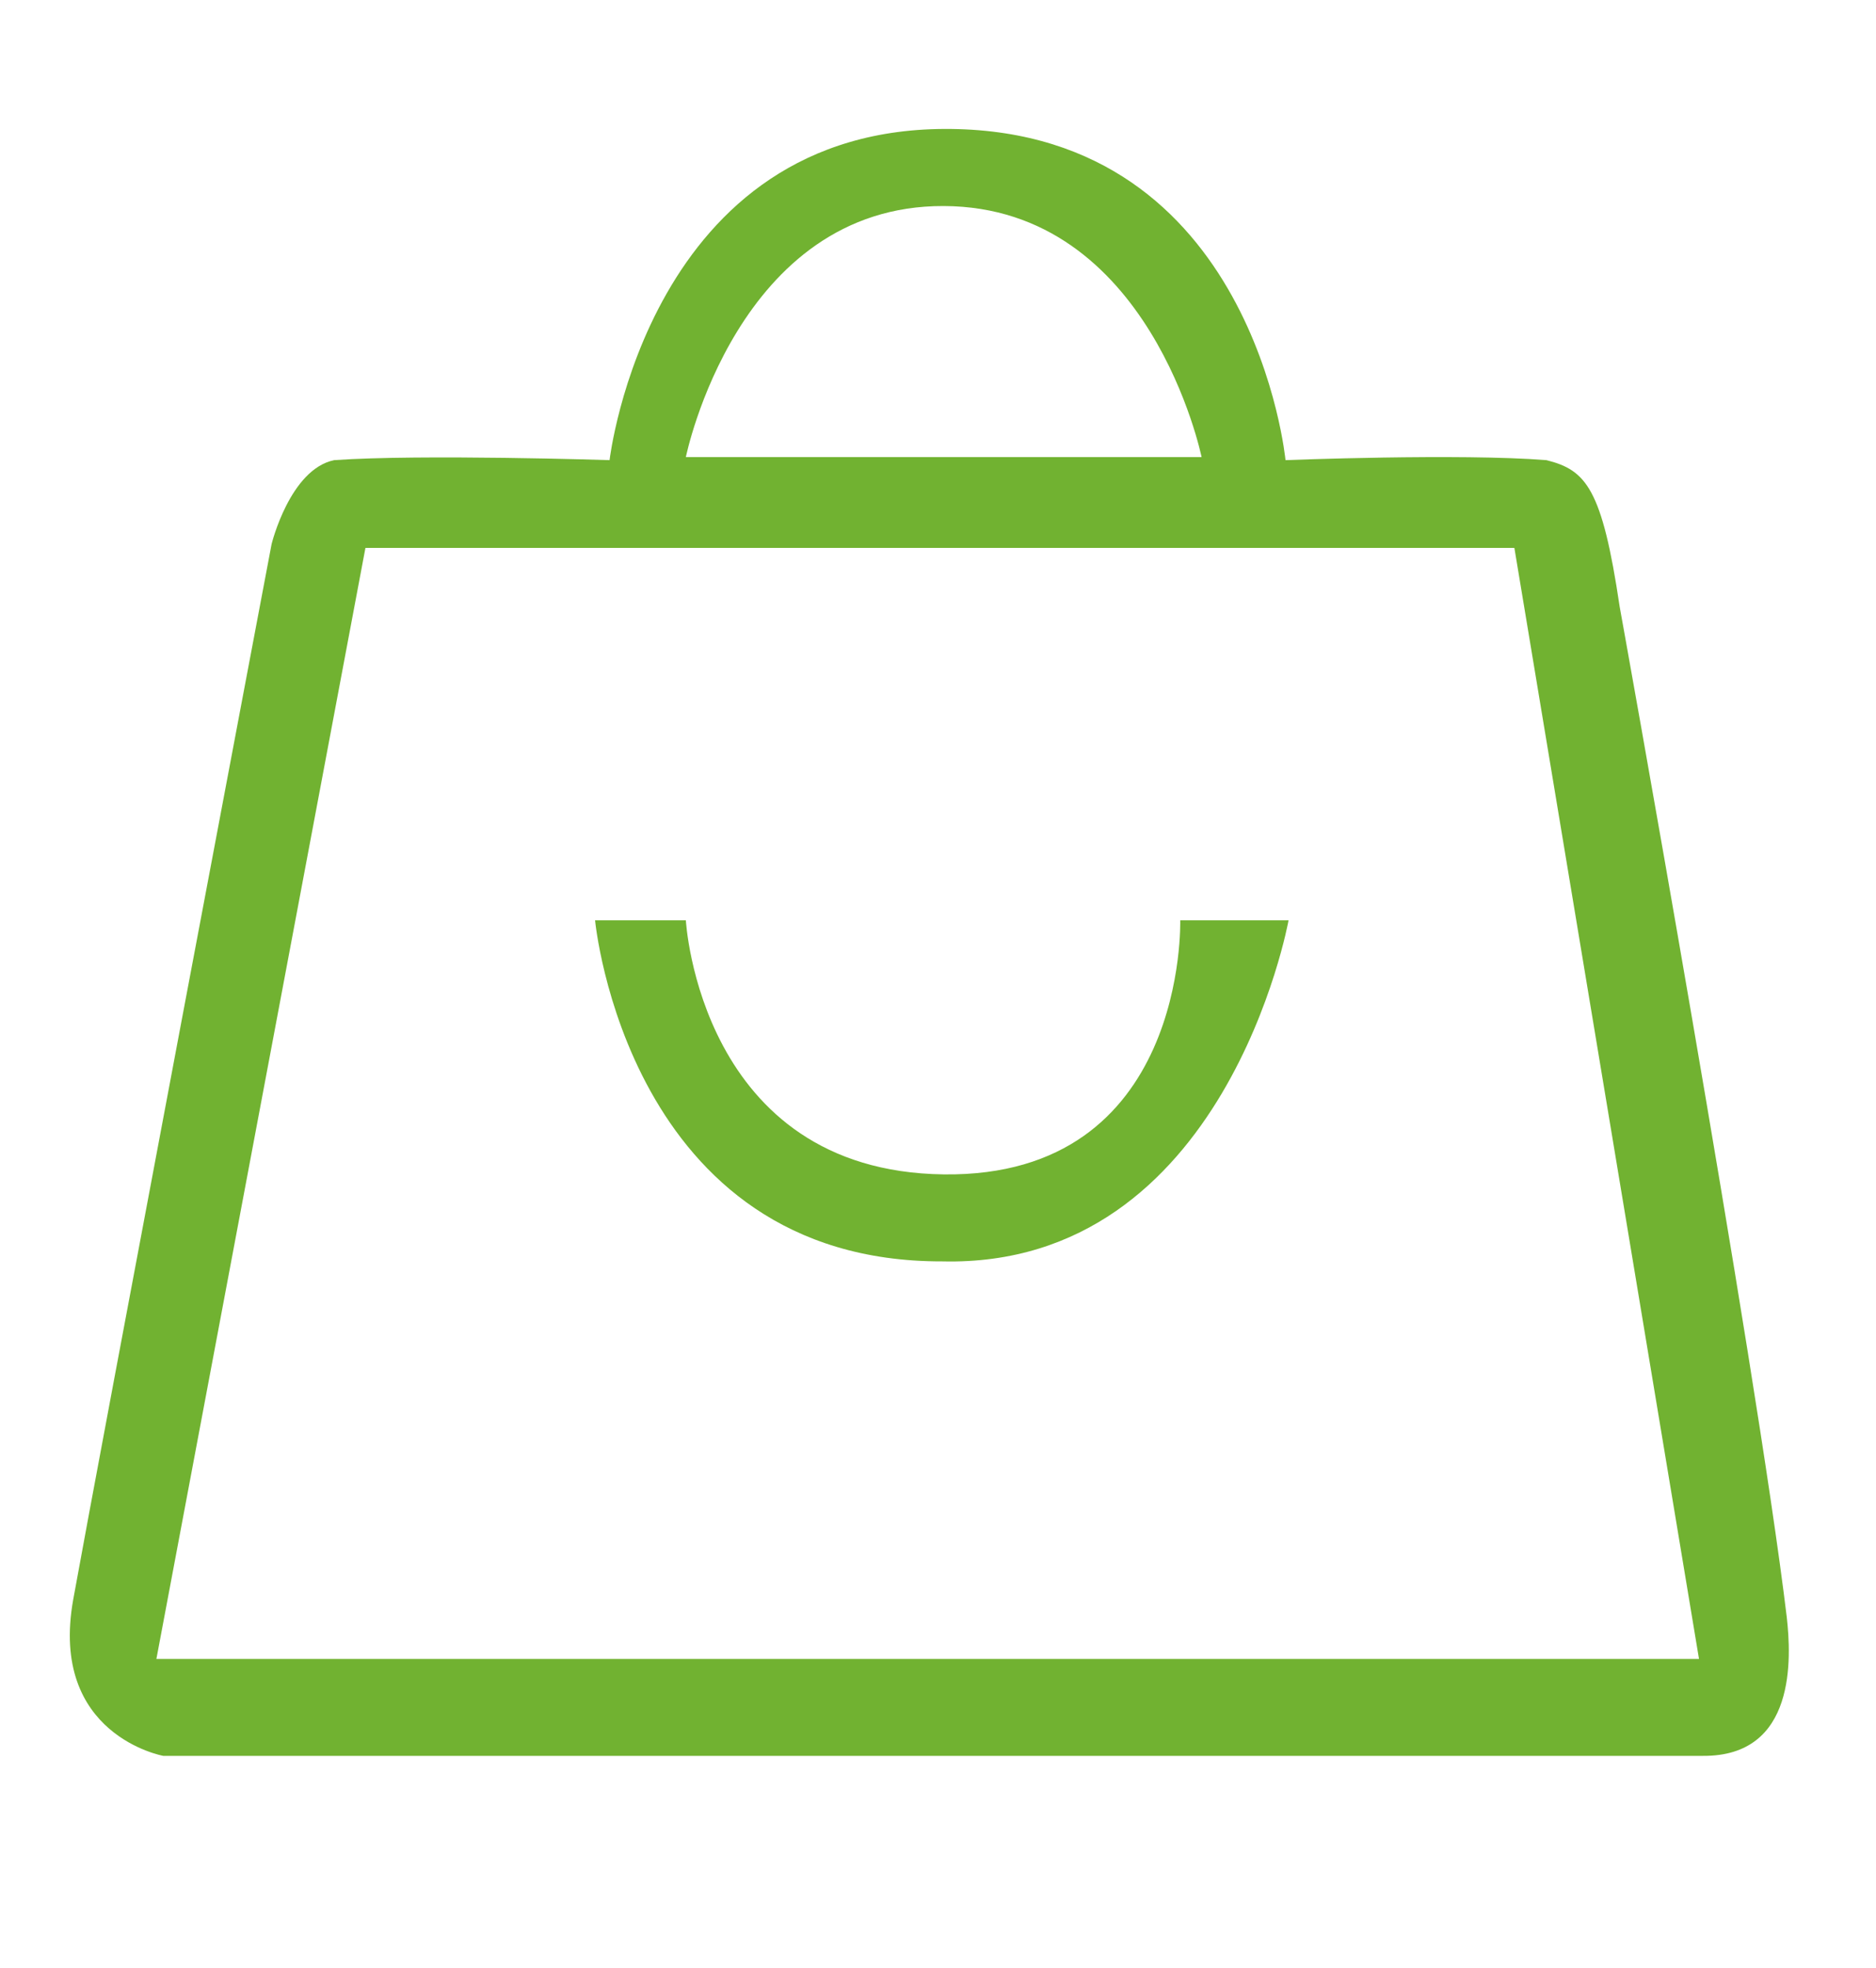
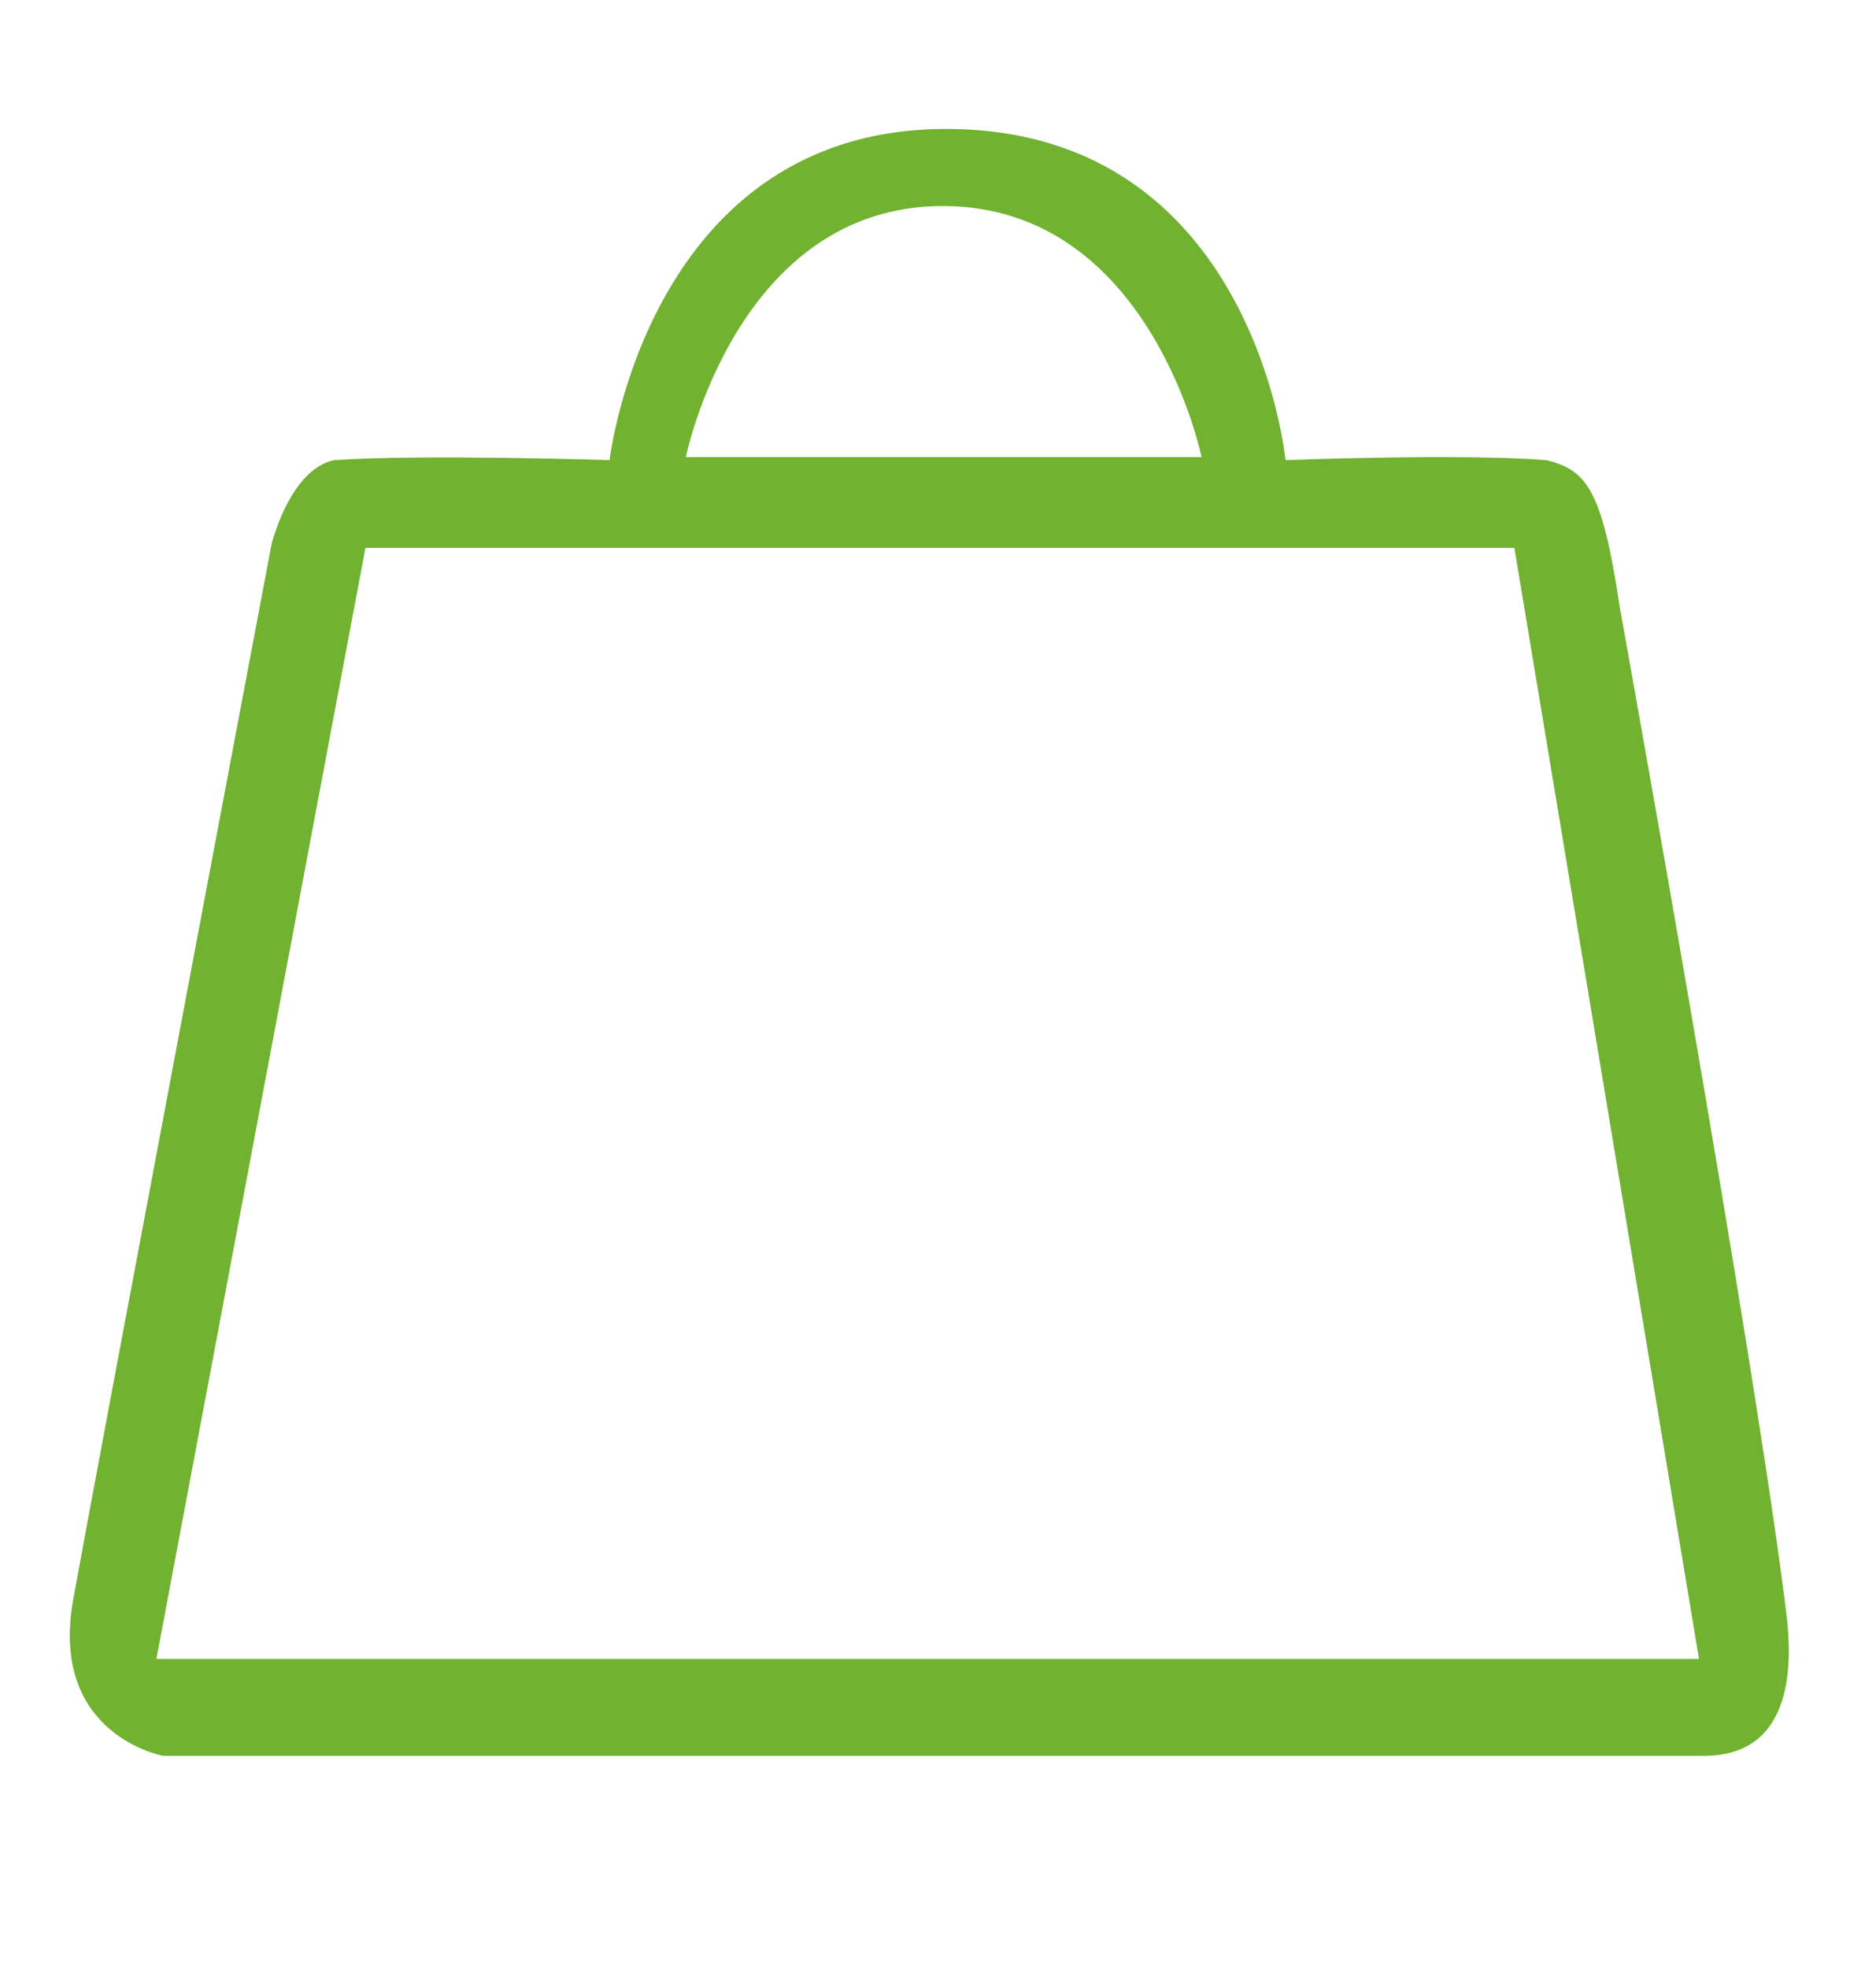
<svg xmlns="http://www.w3.org/2000/svg" version="1.1" id="Calque_1" x="0px" y="0px" viewBox="0 0 245.9 257.9" style="enable-background:new 0 0 245.9 257.9;" xml:space="preserve">
  <style type="text/css">
	.st0{fill:none;}
	.st1{fill:#71B231;}
</style>
  <g>
-     <polygon class="st0" points="47.9,71.8 20.5,217.4 222.7,217.4 198.6,71.8  " />
    <path class="st1" d="M234.2,211.9c-4-33.3-21.9-132.4-21.9-132.4c-2.3-15.5-4.4-17.9-9.6-19.2c-11.4-0.9-34.2,0-34.2,0   s-4.1-42.9-43.8-43.4c-39.7-0.5-44.8,43.4-44.8,43.4s-24.7-0.8-36.1,0c-5.8,1.2-8.2,11-8.2,11s-22.8,120.5-26,138.3   s11.8,20.5,11.8,20.5s189.4,0,201.8,0C235.5,230.2,234.8,217.2,234.2,211.9z M123.7,27c27.1,0.1,33.8,32.9,33.8,32.9H89.9   C89.9,59.9,96.6,26.9,123.7,27z M20.5,217.4L47.9,71.8h150.6l24.2,145.6H20.5z" />
  </g>
-   <path class="st1" d="M78,120.6h11.9c0,0,1.8,32.9,33.8,33.3s31-33.3,31-33.3h14.2c0,0-8.2,45.6-45.4,44.7  C82.2,165.4,78,120.6,78,120.6z" />
</svg>